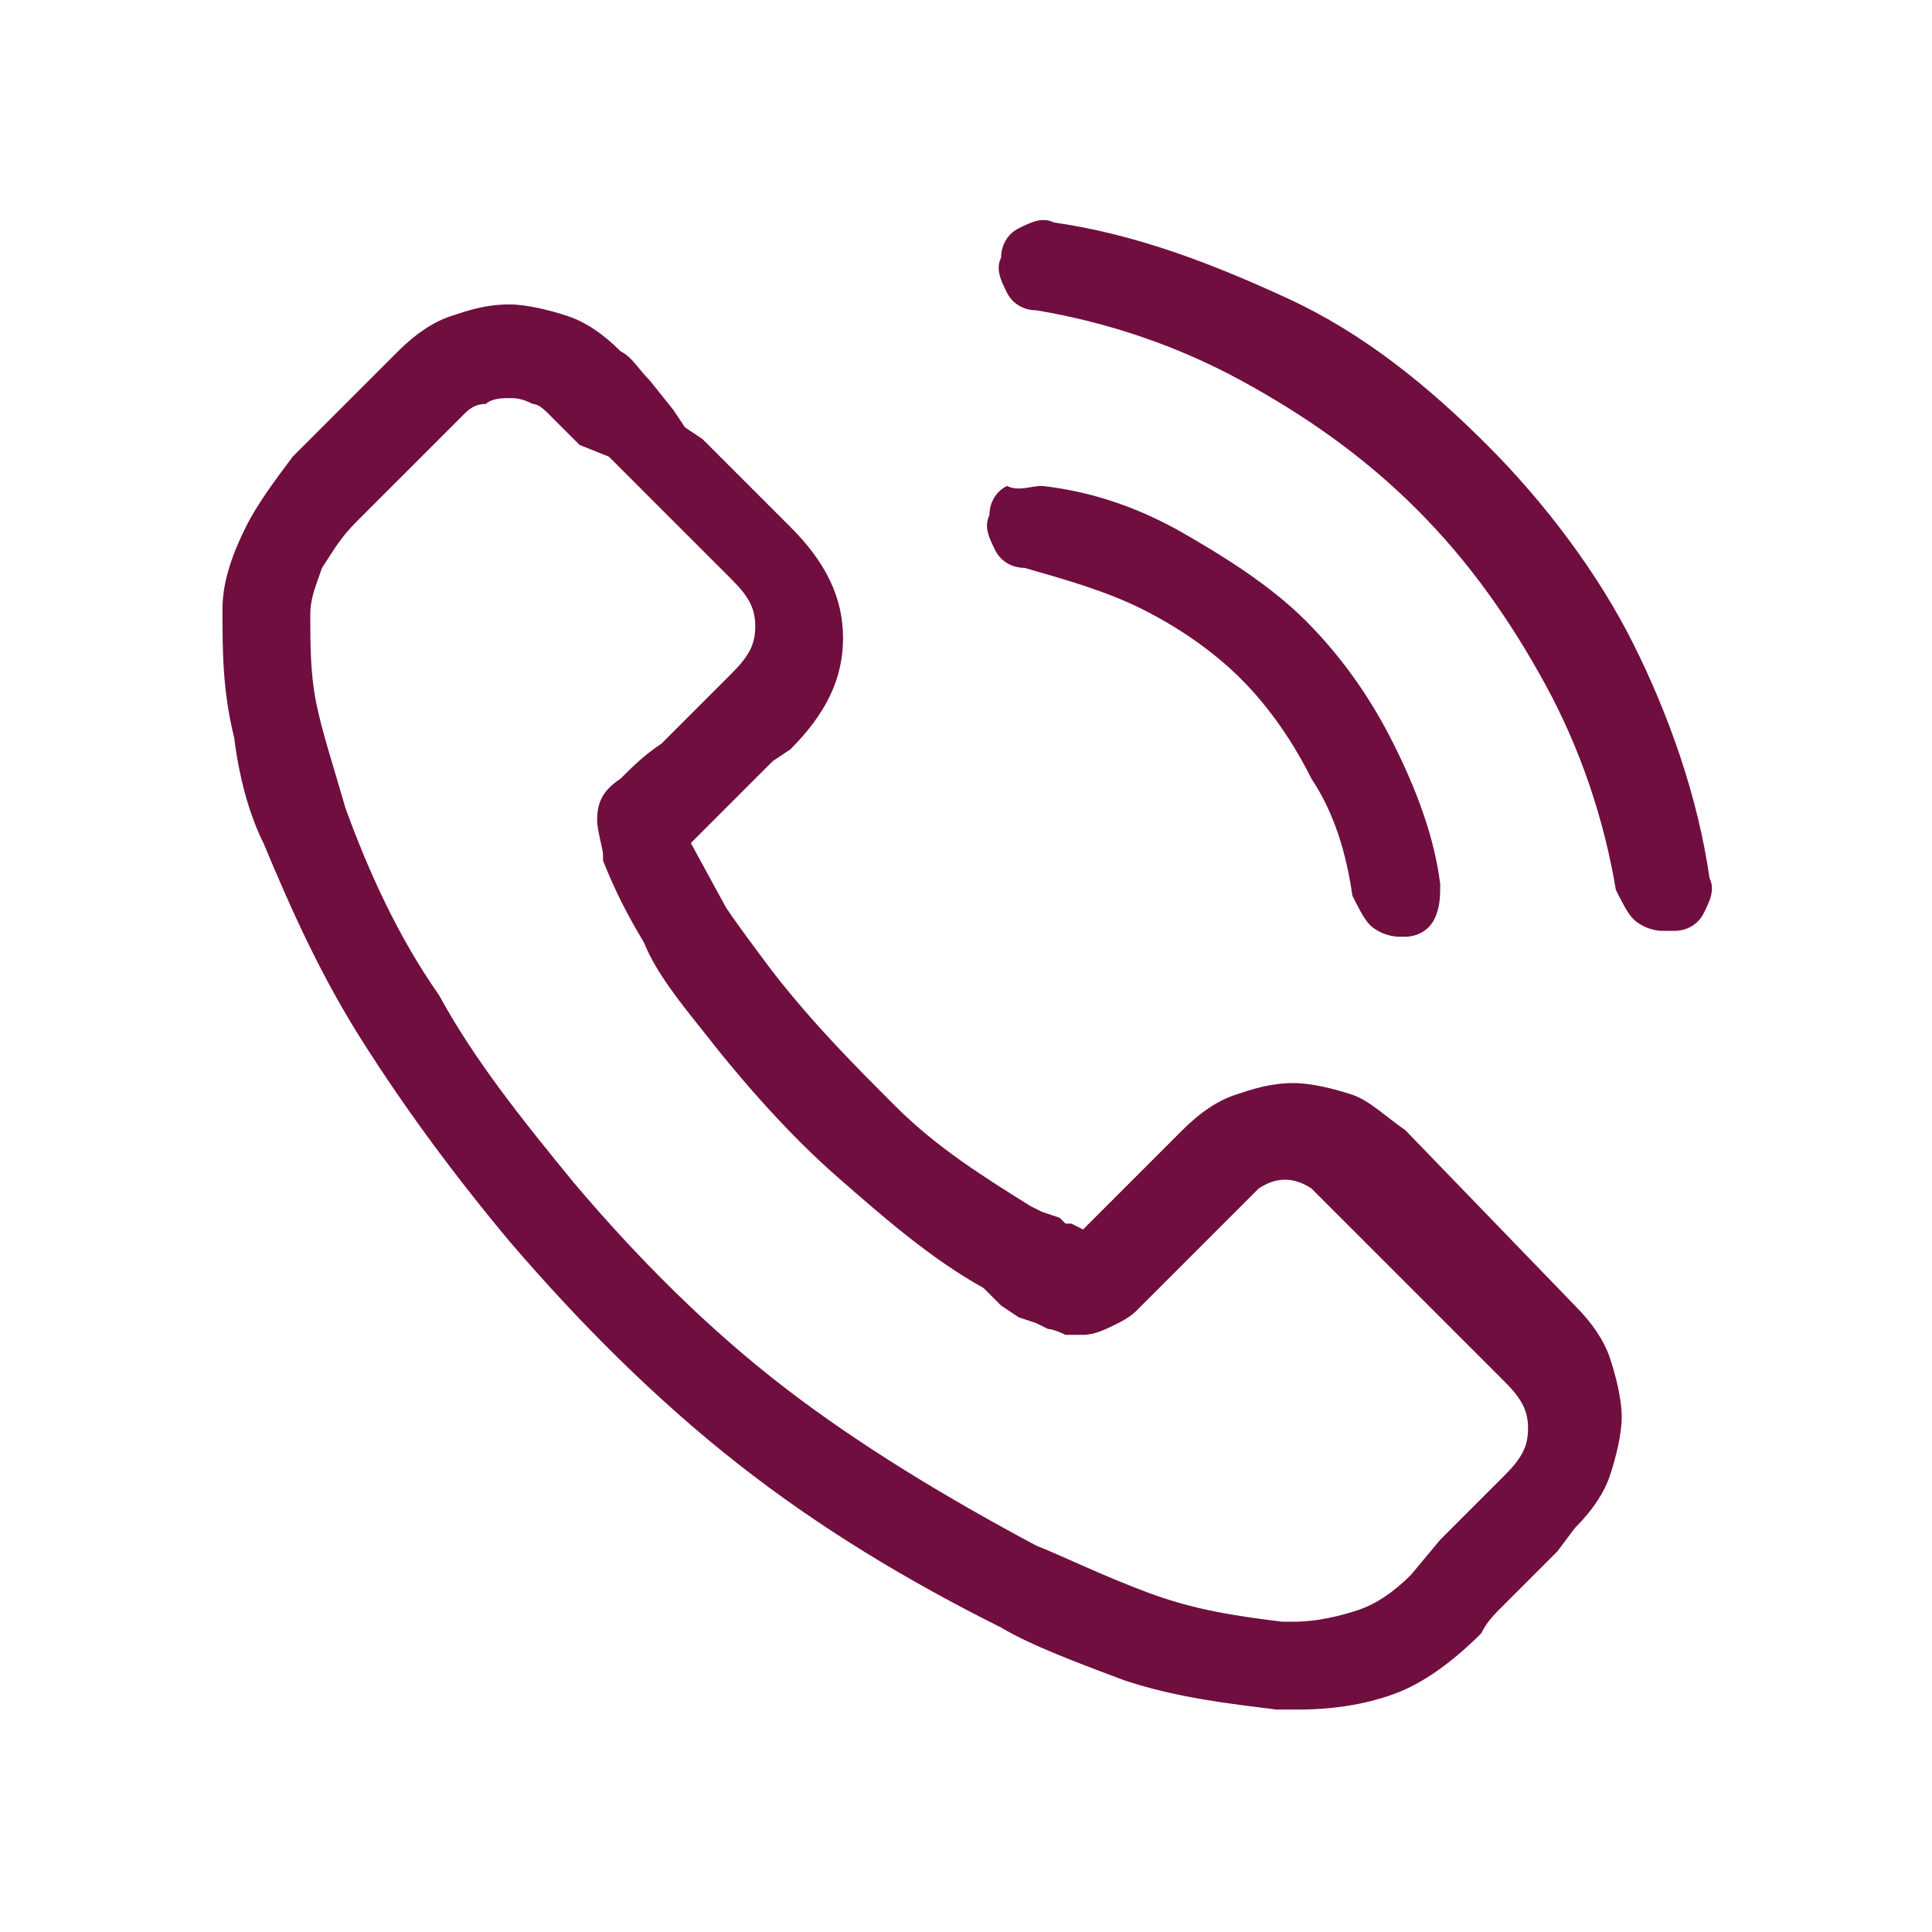
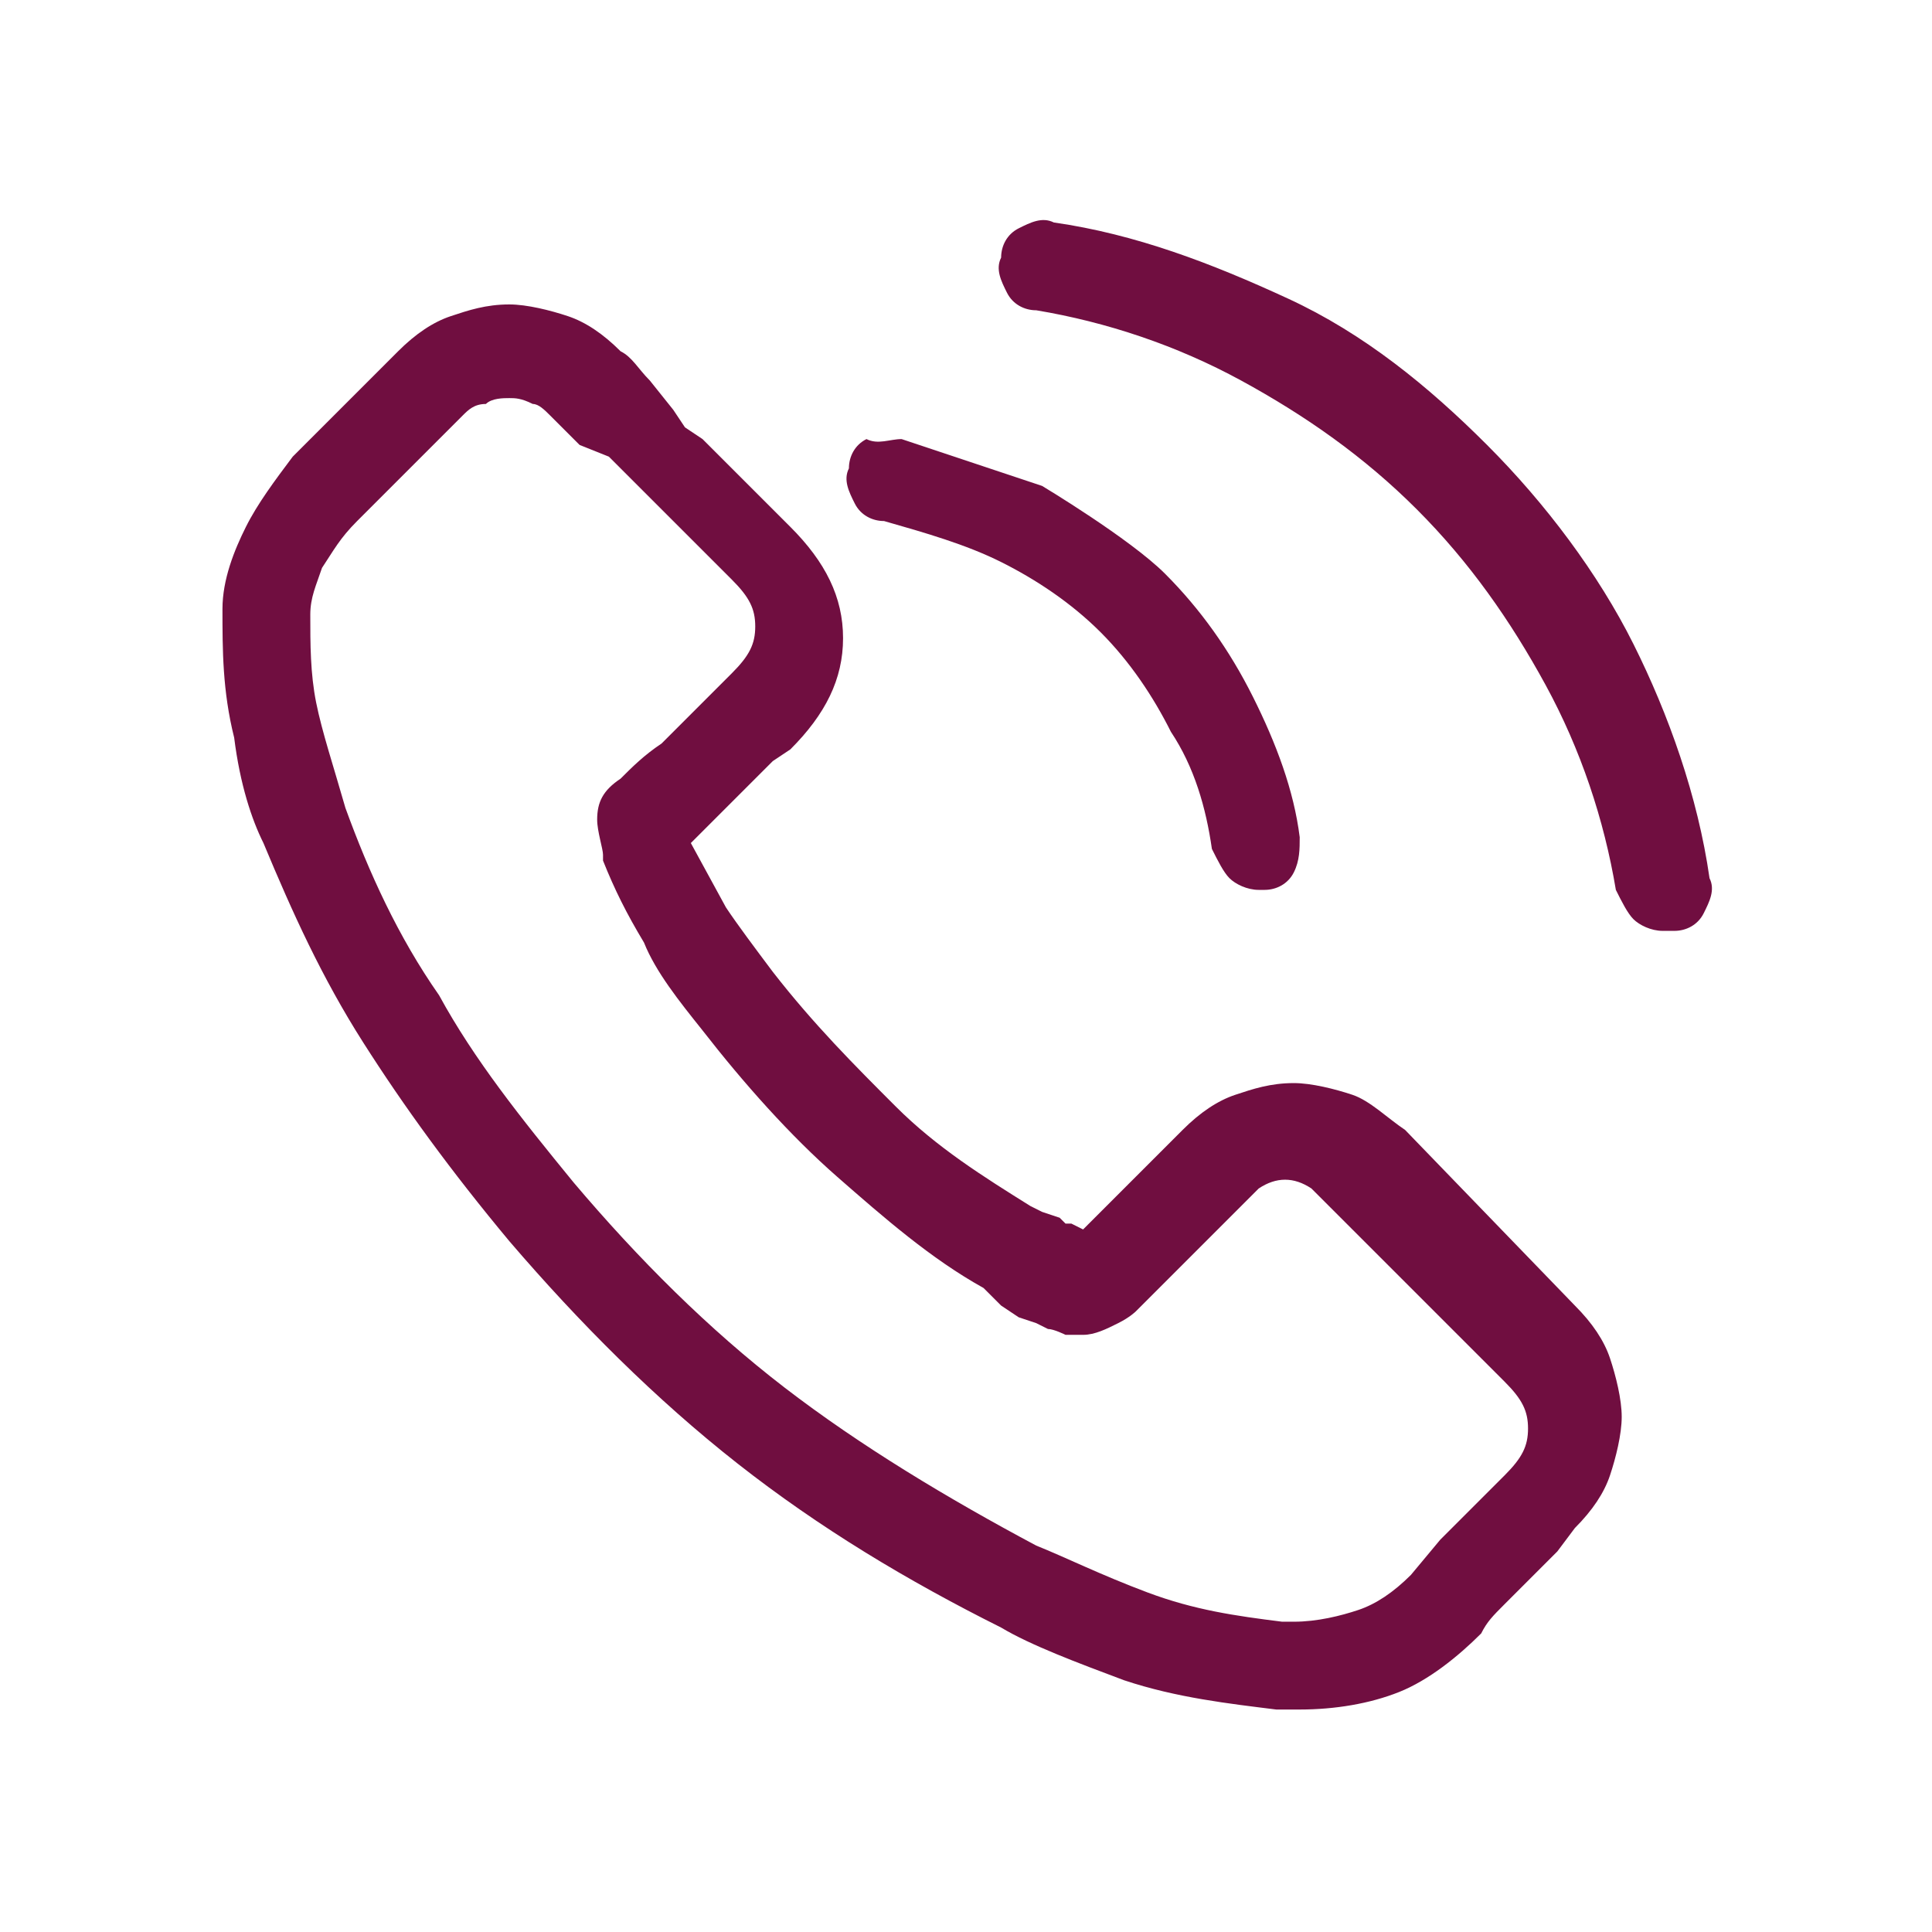
<svg xmlns="http://www.w3.org/2000/svg" viewBox="0 0 33 33">
-   <path fill="#700e40" d="M29.1 15.6c-.1.2-.3.3-.5.3h-.2c-.2 0-.4-.1-.5-.2-.1-.1-.2-.3-.3-.5-.2-1.2-.6-2.4-1.2-3.5s-1.3-2.1-2.2-3c-.9-.9-1.9-1.6-3-2.2-1.1-.6-2.3-1-3.5-1.2-.2 0-.4-.1-.5-.3-.1-.2-.2-.4-.1-.6 0-.2.1-.4.3-.5.2-.1.4-.2.6-.1 1.4.2 2.7.7 4 1.3 1.3.6 2.4 1.5 3.4 2.5s1.9 2.2 2.5 3.4c.6 1.2 1.1 2.6 1.3 4 .1.2 0 .4-.1.6zm-11.3-7.3c.9.1 1.7.4 2.4.8s1.5.9 2.1 1.5c.6.6 1.1 1.3 1.5 2.1.4.8.7 1.6.8 2.4 0 .2 0 .4-.1.6-.1.2-.3.3-.5.3h-.1c-.2 0-.4-.1-.5-.2-.1-.1-.2-.3-.3-.5-.1-.7-.3-1.4-.7-2-.3-.6-.7-1.2-1.2-1.7s-1.1-.9-1.7-1.2c-.6-.3-1.3-.5-2-.7-.2 0-.4-.1-.5-.3-.1-.2-.2-.4-.1-.6 0-.2.1-.4.3-.5.2.1.4 0 .6 0zm-4.6 8.3c.7.9 1.4 1.6 2.1 2.3.7.7 1.5 1.2 2.3 1.7l.2.1.3.1.1.1h.1l.2.1 1.7-1.7c.3-.3.6-.5.9-.6.3-.1.6-.2 1-.2.3 0 .7.1 1 .2.3.1.6.4.9.6l2.9 3c.3.3.5.6.6.9.1.3.2.7.2 1 0 .3-.1.7-.2 1-.1.3-.3.6-.6.9l-.3.4-.3.3-.2.2-.4.4c-.2.2-.3.3-.4.5-.4.4-.9.8-1.4 1-.5.2-1.1.3-1.7.3h-.4c-.8-.1-1.7-.2-2.6-.5-.8-.3-1.6-.6-2.1-.9-1.6-.8-3.1-1.7-4.5-2.8-1.4-1.1-2.7-2.4-3.9-3.8-1-1.2-1.8-2.3-2.5-3.4s-1.2-2.2-1.7-3.4c-.2-.4-.4-1-.5-1.8-.2-.8-.2-1.5-.2-2.2 0-.5.2-1 .4-1.4.2-.4.5-.8.8-1.2l1.8-1.8c.3-.3.6-.5.9-.6.3-.1.6-.2 1-.2.3 0 .7.1 1 .2.3.1.6.3.9.6.2.1.3.3.5.5l.4.5.2.3.3.2 1.5 1.5c.6.6.9 1.2.9 1.9s-.3 1.3-.9 1.9l-.3.2-.2.2-.1.1-.5.5-.6.6.6 1.1c.2.3.5.7.8 1.1zm-1.2 1c-.4-.5-.8-1-1-1.5-.3-.5-.5-.9-.7-1.4v-.1c0-.1-.1-.4-.1-.6 0-.3.1-.5.4-.7.2-.2.4-.4.7-.6l.7-.7.2-.2.1-.1.2-.2c.3-.3.4-.5.4-.8 0-.3-.1-.5-.4-.8l-1.5-1.5-.3-.3-.3-.3-.5-.2-.5-.5c-.1-.1-.2-.2-.3-.2-.2-.1-.3-.1-.4-.1-.1 0-.3 0-.4.1-.2 0-.3.1-.4.2l-1.8 1.8c-.3.3-.4.5-.6.8-.1.3-.2.5-.2.8 0 .5 0 1 .1 1.5s.3 1.1.5 1.8c.4 1.1.9 2.2 1.6 3.2.6 1.1 1.4 2.1 2.3 3.2 1.1 1.3 2.3 2.5 3.6 3.5 1.3 1 2.8 1.9 4.3 2.7.5.2 1.1.5 1.9.8.8.3 1.5.4 2.3.5h.2c.4 0 .8-.1 1.1-.2.3-.1.6-.3.9-.6l.5-.6.5-.5.1-.1.2-.2.3-.3c.3-.3.4-.5.4-.8 0-.3-.1-.5-.4-.8l-3-3-.3-.3c-.3-.2-.6-.2-.9 0l-.3.3-1.8 1.8s-.1.1-.3.2c-.2.1-.4.2-.6.2h-.3s-.2-.1-.3-.1l-.2-.1-.3-.1-.3-.2-.3-.3c-.9-.5-1.7-1.2-2.5-1.9s-1.6-1.6-2.3-2.5z" />
+   <path fill="#700e40" d="M29.1 15.6c-.1.2-.3.3-.5.3h-.2c-.2 0-.4-.1-.5-.2-.1-.1-.2-.3-.3-.5-.2-1.2-.6-2.4-1.2-3.5s-1.3-2.1-2.2-3c-.9-.9-1.9-1.6-3-2.2-1.1-.6-2.3-1-3.5-1.2-.2 0-.4-.1-.5-.3-.1-.2-.2-.4-.1-.6 0-.2.1-.4.3-.5.2-.1.4-.2.6-.1 1.4.2 2.7.7 4 1.3 1.3.6 2.4 1.5 3.4 2.5s1.9 2.2 2.5 3.4c.6 1.2 1.1 2.6 1.3 4 .1.2 0 .4-.1.6zm-11.3-7.3s1.5.9 2.1 1.5c.6.6 1.1 1.3 1.5 2.1.4.8.7 1.6.8 2.4 0 .2 0 .4-.1.6-.1.2-.3.3-.5.3h-.1c-.2 0-.4-.1-.5-.2-.1-.1-.2-.3-.3-.5-.1-.7-.3-1.4-.7-2-.3-.6-.7-1.2-1.2-1.7s-1.1-.9-1.7-1.2c-.6-.3-1.3-.5-2-.7-.2 0-.4-.1-.5-.3-.1-.2-.2-.4-.1-.6 0-.2.1-.4.3-.5.2.1.4 0 .6 0zm-4.6 8.3c.7.9 1.4 1.6 2.1 2.3.7.7 1.5 1.2 2.3 1.7l.2.1.3.1.1.1h.1l.2.1 1.7-1.7c.3-.3.6-.5.9-.6.3-.1.6-.2 1-.2.3 0 .7.1 1 .2.3.1.6.4.9.6l2.9 3c.3.3.5.6.6.9.1.3.2.7.2 1 0 .3-.1.7-.2 1-.1.3-.3.6-.6.9l-.3.4-.3.3-.2.2-.4.4c-.2.2-.3.3-.4.5-.4.4-.9.8-1.4 1-.5.2-1.1.3-1.7.3h-.4c-.8-.1-1.7-.2-2.6-.5-.8-.3-1.6-.6-2.1-.9-1.6-.8-3.1-1.7-4.5-2.8-1.4-1.1-2.7-2.4-3.9-3.8-1-1.2-1.8-2.3-2.5-3.4s-1.2-2.2-1.7-3.4c-.2-.4-.4-1-.5-1.8-.2-.8-.2-1.5-.2-2.2 0-.5.2-1 .4-1.4.2-.4.5-.8.8-1.2l1.8-1.8c.3-.3.6-.5.9-.6.3-.1.6-.2 1-.2.3 0 .7.1 1 .2.3.1.6.3.9.6.2.1.3.3.5.5l.4.5.2.3.3.2 1.5 1.5c.6.6.9 1.2.9 1.9s-.3 1.3-.9 1.9l-.3.2-.2.2-.1.1-.5.5-.6.6.6 1.1c.2.3.5.7.8 1.1zm-1.2 1c-.4-.5-.8-1-1-1.5-.3-.5-.5-.9-.7-1.4v-.1c0-.1-.1-.4-.1-.6 0-.3.1-.5.4-.7.2-.2.4-.4.7-.6l.7-.7.2-.2.1-.1.2-.2c.3-.3.4-.5.4-.8 0-.3-.1-.5-.4-.8l-1.5-1.5-.3-.3-.3-.3-.5-.2-.5-.5c-.1-.1-.2-.2-.3-.2-.2-.1-.3-.1-.4-.1-.1 0-.3 0-.4.1-.2 0-.3.1-.4.2l-1.8 1.8c-.3.3-.4.5-.6.8-.1.3-.2.5-.2.8 0 .5 0 1 .1 1.5s.3 1.1.5 1.8c.4 1.1.9 2.2 1.6 3.2.6 1.1 1.4 2.1 2.3 3.2 1.1 1.3 2.3 2.5 3.6 3.5 1.3 1 2.8 1.9 4.3 2.7.5.2 1.1.5 1.9.8.8.3 1.5.4 2.3.5h.2c.4 0 .8-.1 1.1-.2.3-.1.6-.3.9-.6l.5-.6.5-.5.1-.1.2-.2.3-.3c.3-.3.4-.5.4-.8 0-.3-.1-.5-.4-.8l-3-3-.3-.3c-.3-.2-.6-.2-.9 0l-.3.3-1.8 1.8s-.1.1-.3.2c-.2.1-.4.2-.6.2h-.3s-.2-.1-.3-.1l-.2-.1-.3-.1-.3-.2-.3-.3c-.9-.5-1.7-1.2-2.5-1.9s-1.6-1.6-2.3-2.5z" />
</svg>